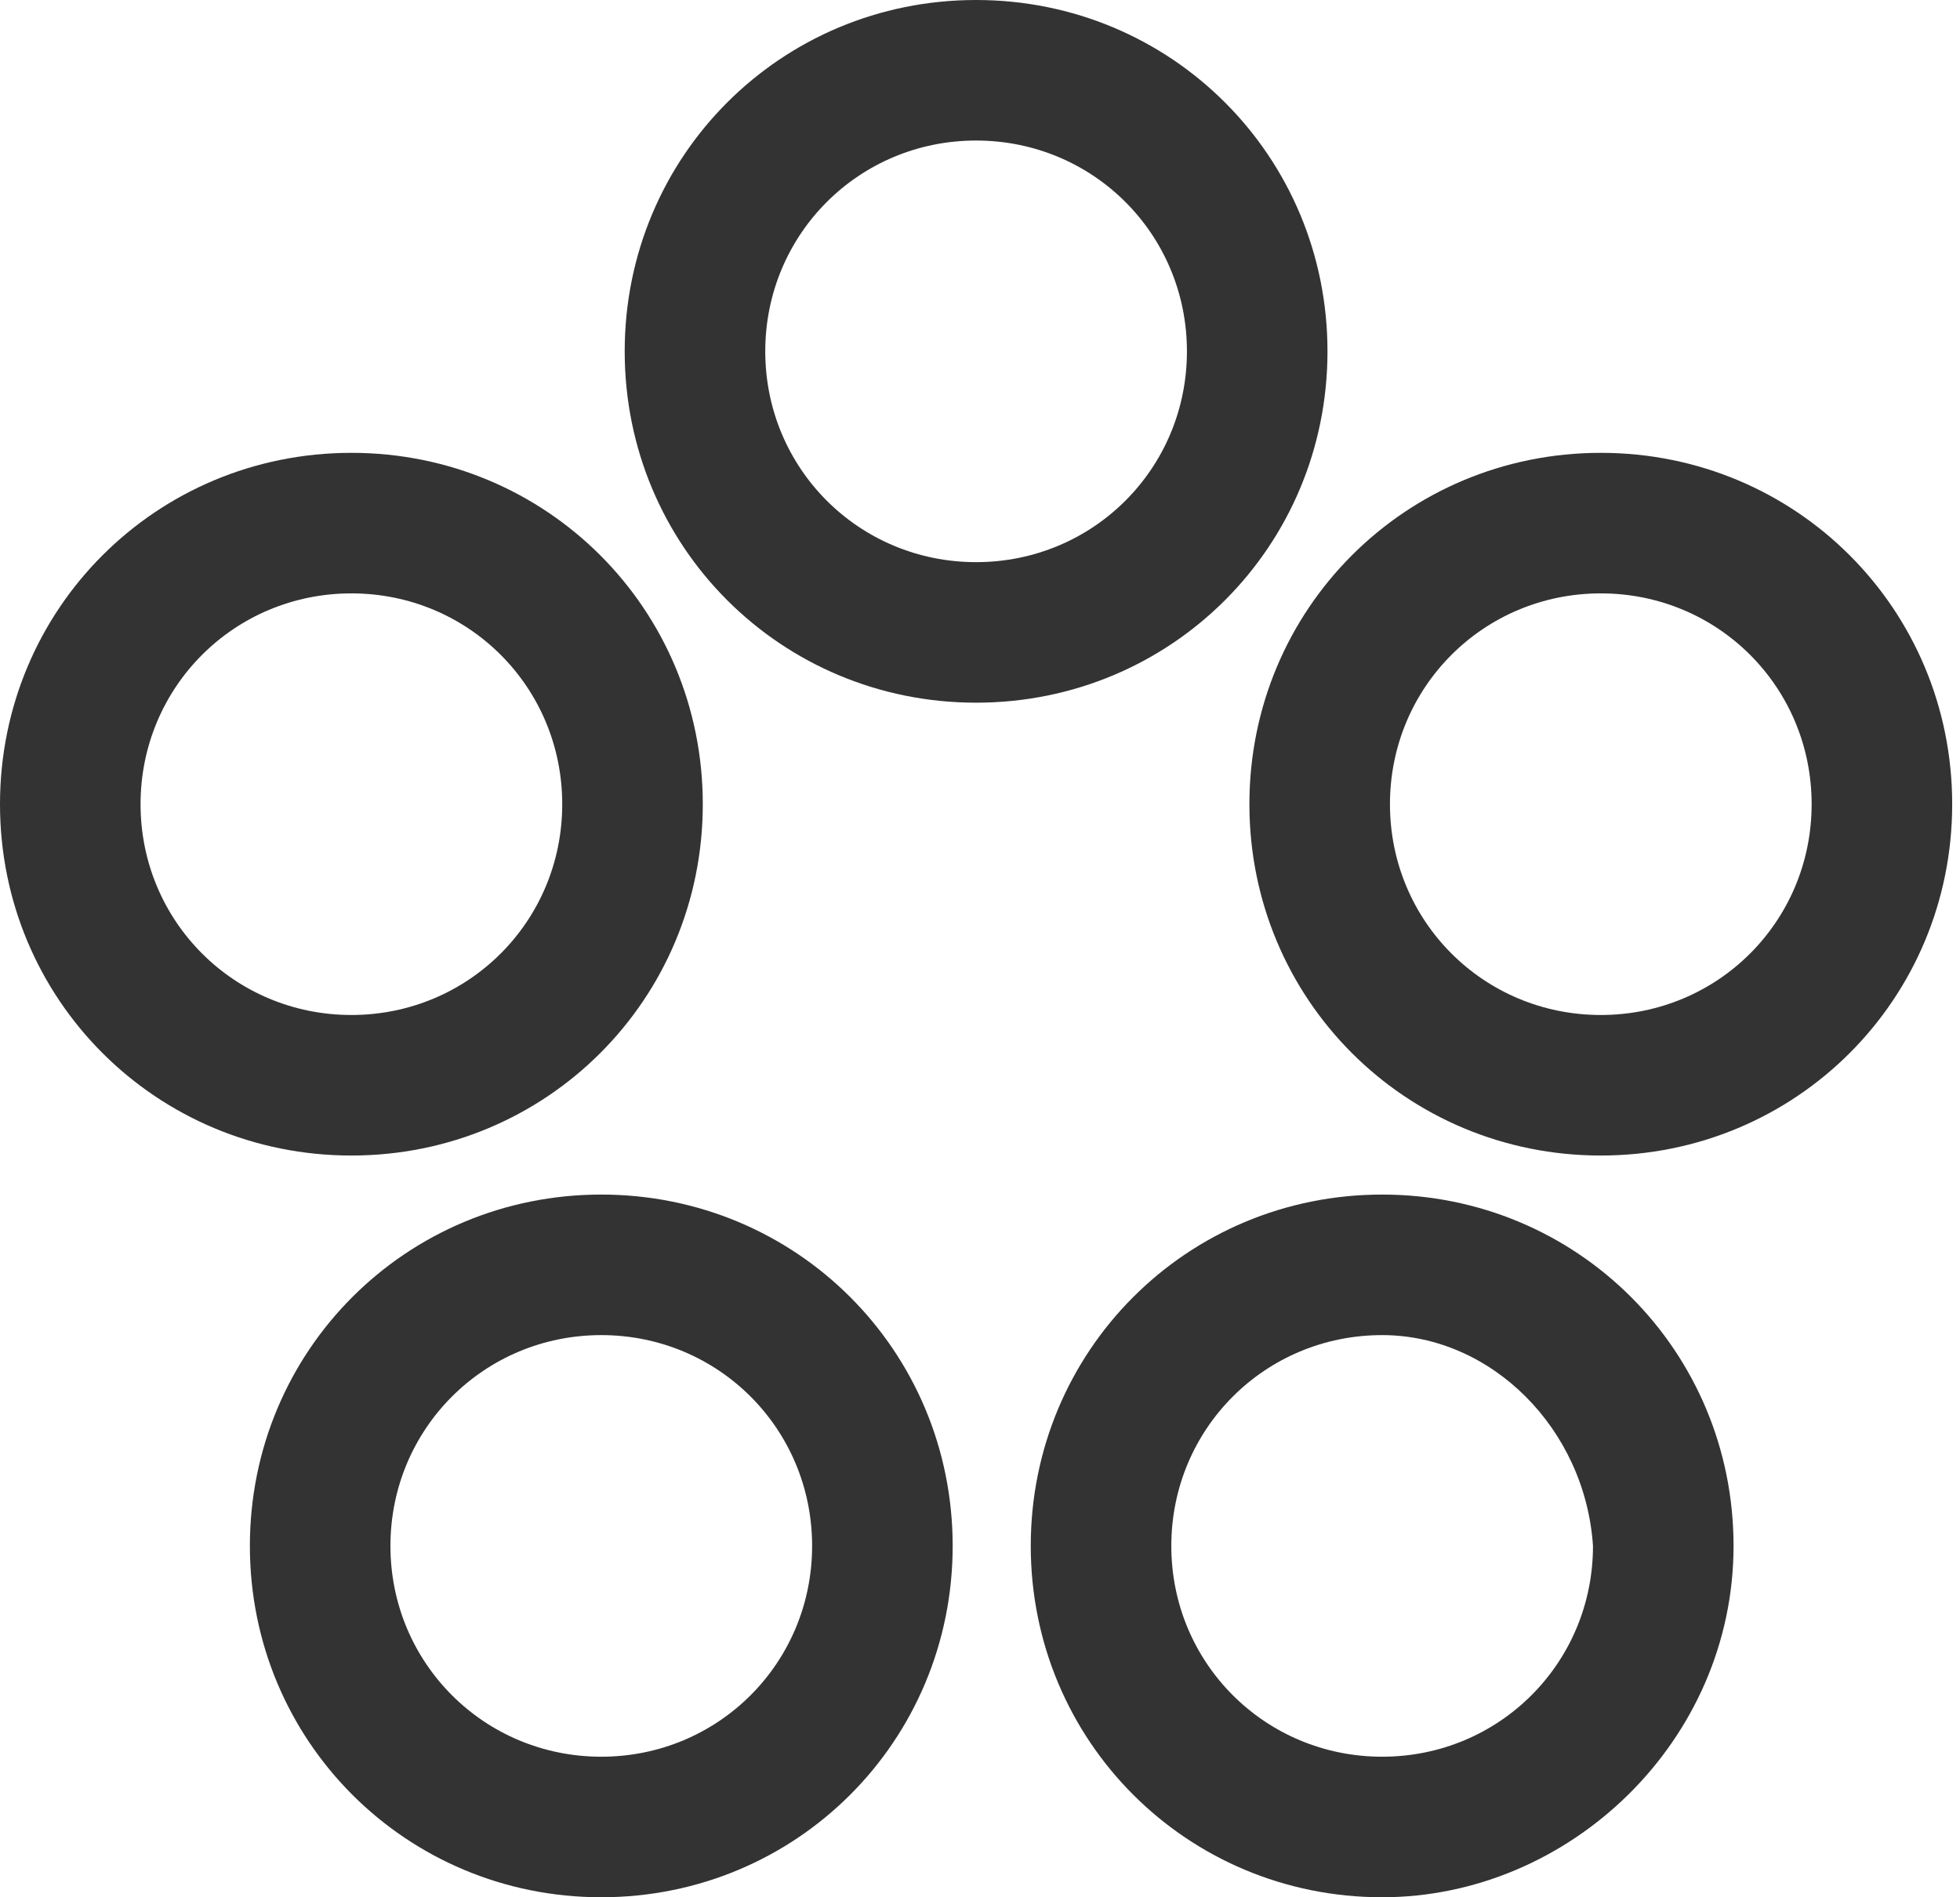
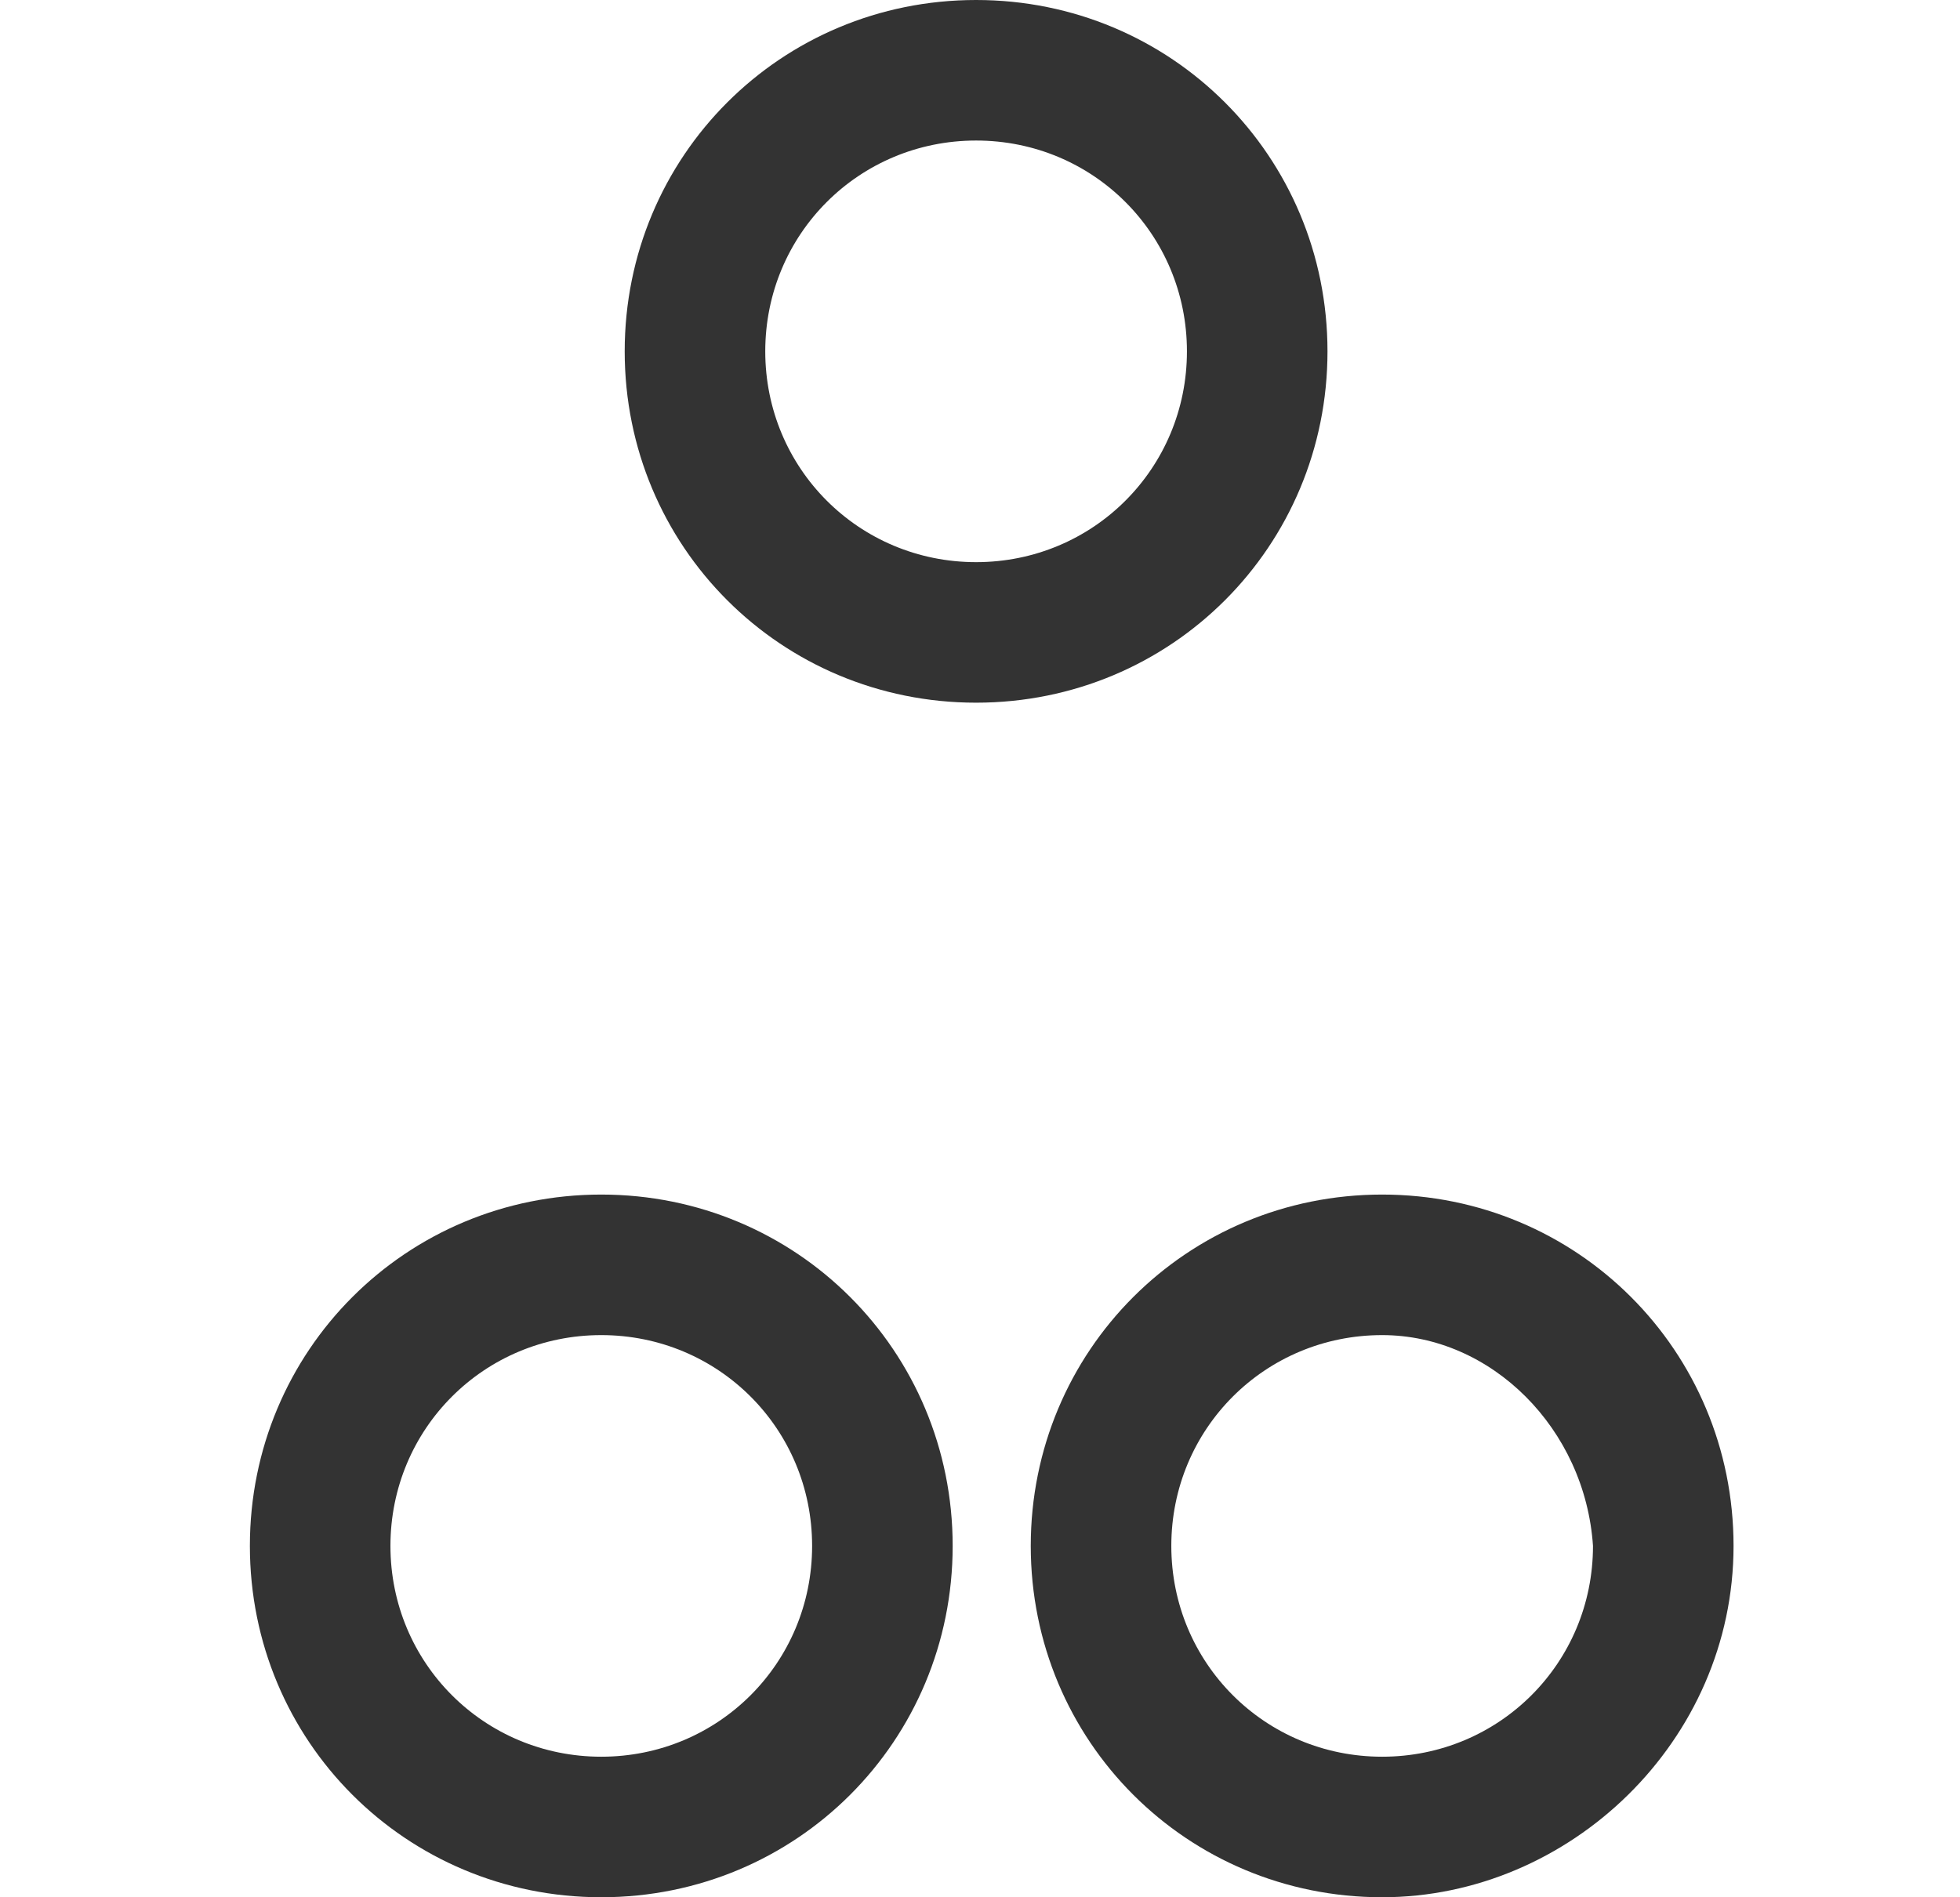
<svg xmlns="http://www.w3.org/2000/svg" version="1.1" x="0px" y="0px" viewBox="0 0 25.1 24.3" style="enable-background:new 0 0 25.1 24.3;" xml:space="preserve">
  <style type="text/css">
	.st0{display:none;}
	.st1{display:inline;fill:none;stroke:#333333;stroke-width:1.813;stroke-miterlimit:10;}
	.st2{fill:#333333;}
</style>
  <g id="モト" class="st0">
-     <circle class="st1" cx="12.5" cy="4.5" r="3.6" />
    <circle class="st1" cx="20.5" cy="10.3" r="3.6" />
    <circle class="st1" cx="4.5" cy="10.3" r="3.6" />
    <circle class="st1" cx="17.7" cy="19.8" r="3.6" />
-     <circle class="st1" cx="7.7" cy="19.8" r="3.6" />
  </g>
  <g id="ol">
    <g>
      <path class="st2" d="M12.5,9C10,9,8,7,8,4.5S10,0,12.5,0S17,2,17,4.5S15,9,12.5,9z M12.5,1.8C11,1.8,9.8,3,9.8,4.5    s1.2,2.7,2.7,2.7s2.7-1.2,2.7-2.7S14,1.8,12.5,1.8z" />
-       <path class="st2" d="M20.5,14.8c-2.5,0-4.5-2-4.5-4.5s2-4.5,4.5-4.5s4.5,2,4.5,4.5S23,14.8,20.5,14.8z M20.5,7.6    c-1.5,0-2.7,1.2-2.7,2.7s1.2,2.7,2.7,2.7c1.5,0,2.7-1.2,2.7-2.7S22,7.6,20.5,7.6z" />
-       <path class="st2" d="M4.5,14.8c-2.5,0-4.5-2-4.5-4.5s2-4.5,4.5-4.5C7,5.8,9,7.8,9,10.3S7,14.8,4.5,14.8z M4.5,7.6    c-1.5,0-2.7,1.2-2.7,2.7S3,13,4.5,13c1.5,0,2.7-1.2,2.7-2.7S6,7.6,4.5,7.6z" />
      <path class="st2" d="M17.7,24.3c-2.5,0-4.5-2-4.5-4.5s2-4.5,4.5-4.5s4.5,2,4.5,4.5S20.1,24.3,17.7,24.3z M17.7,17.1    c-1.5,0-2.7,1.2-2.7,2.7c0,1.5,1.2,2.7,2.7,2.7c1.5,0,2.7-1.2,2.7-2.7C20.3,18.3,19.1,17.1,17.7,17.1z" />
      <path class="st2" d="M7.7,24.3c-2.5,0-4.5-2-4.5-4.5s2-4.5,4.5-4.5s4.5,2,4.5,4.5S10.2,24.3,7.7,24.3z M7.7,17.1    c-1.5,0-2.7,1.2-2.7,2.7c0,1.5,1.2,2.7,2.7,2.7c1.5,0,2.7-1.2,2.7-2.7C10.4,18.3,9.2,17.1,7.7,17.1z" />
    </g>
  </g>
</svg>